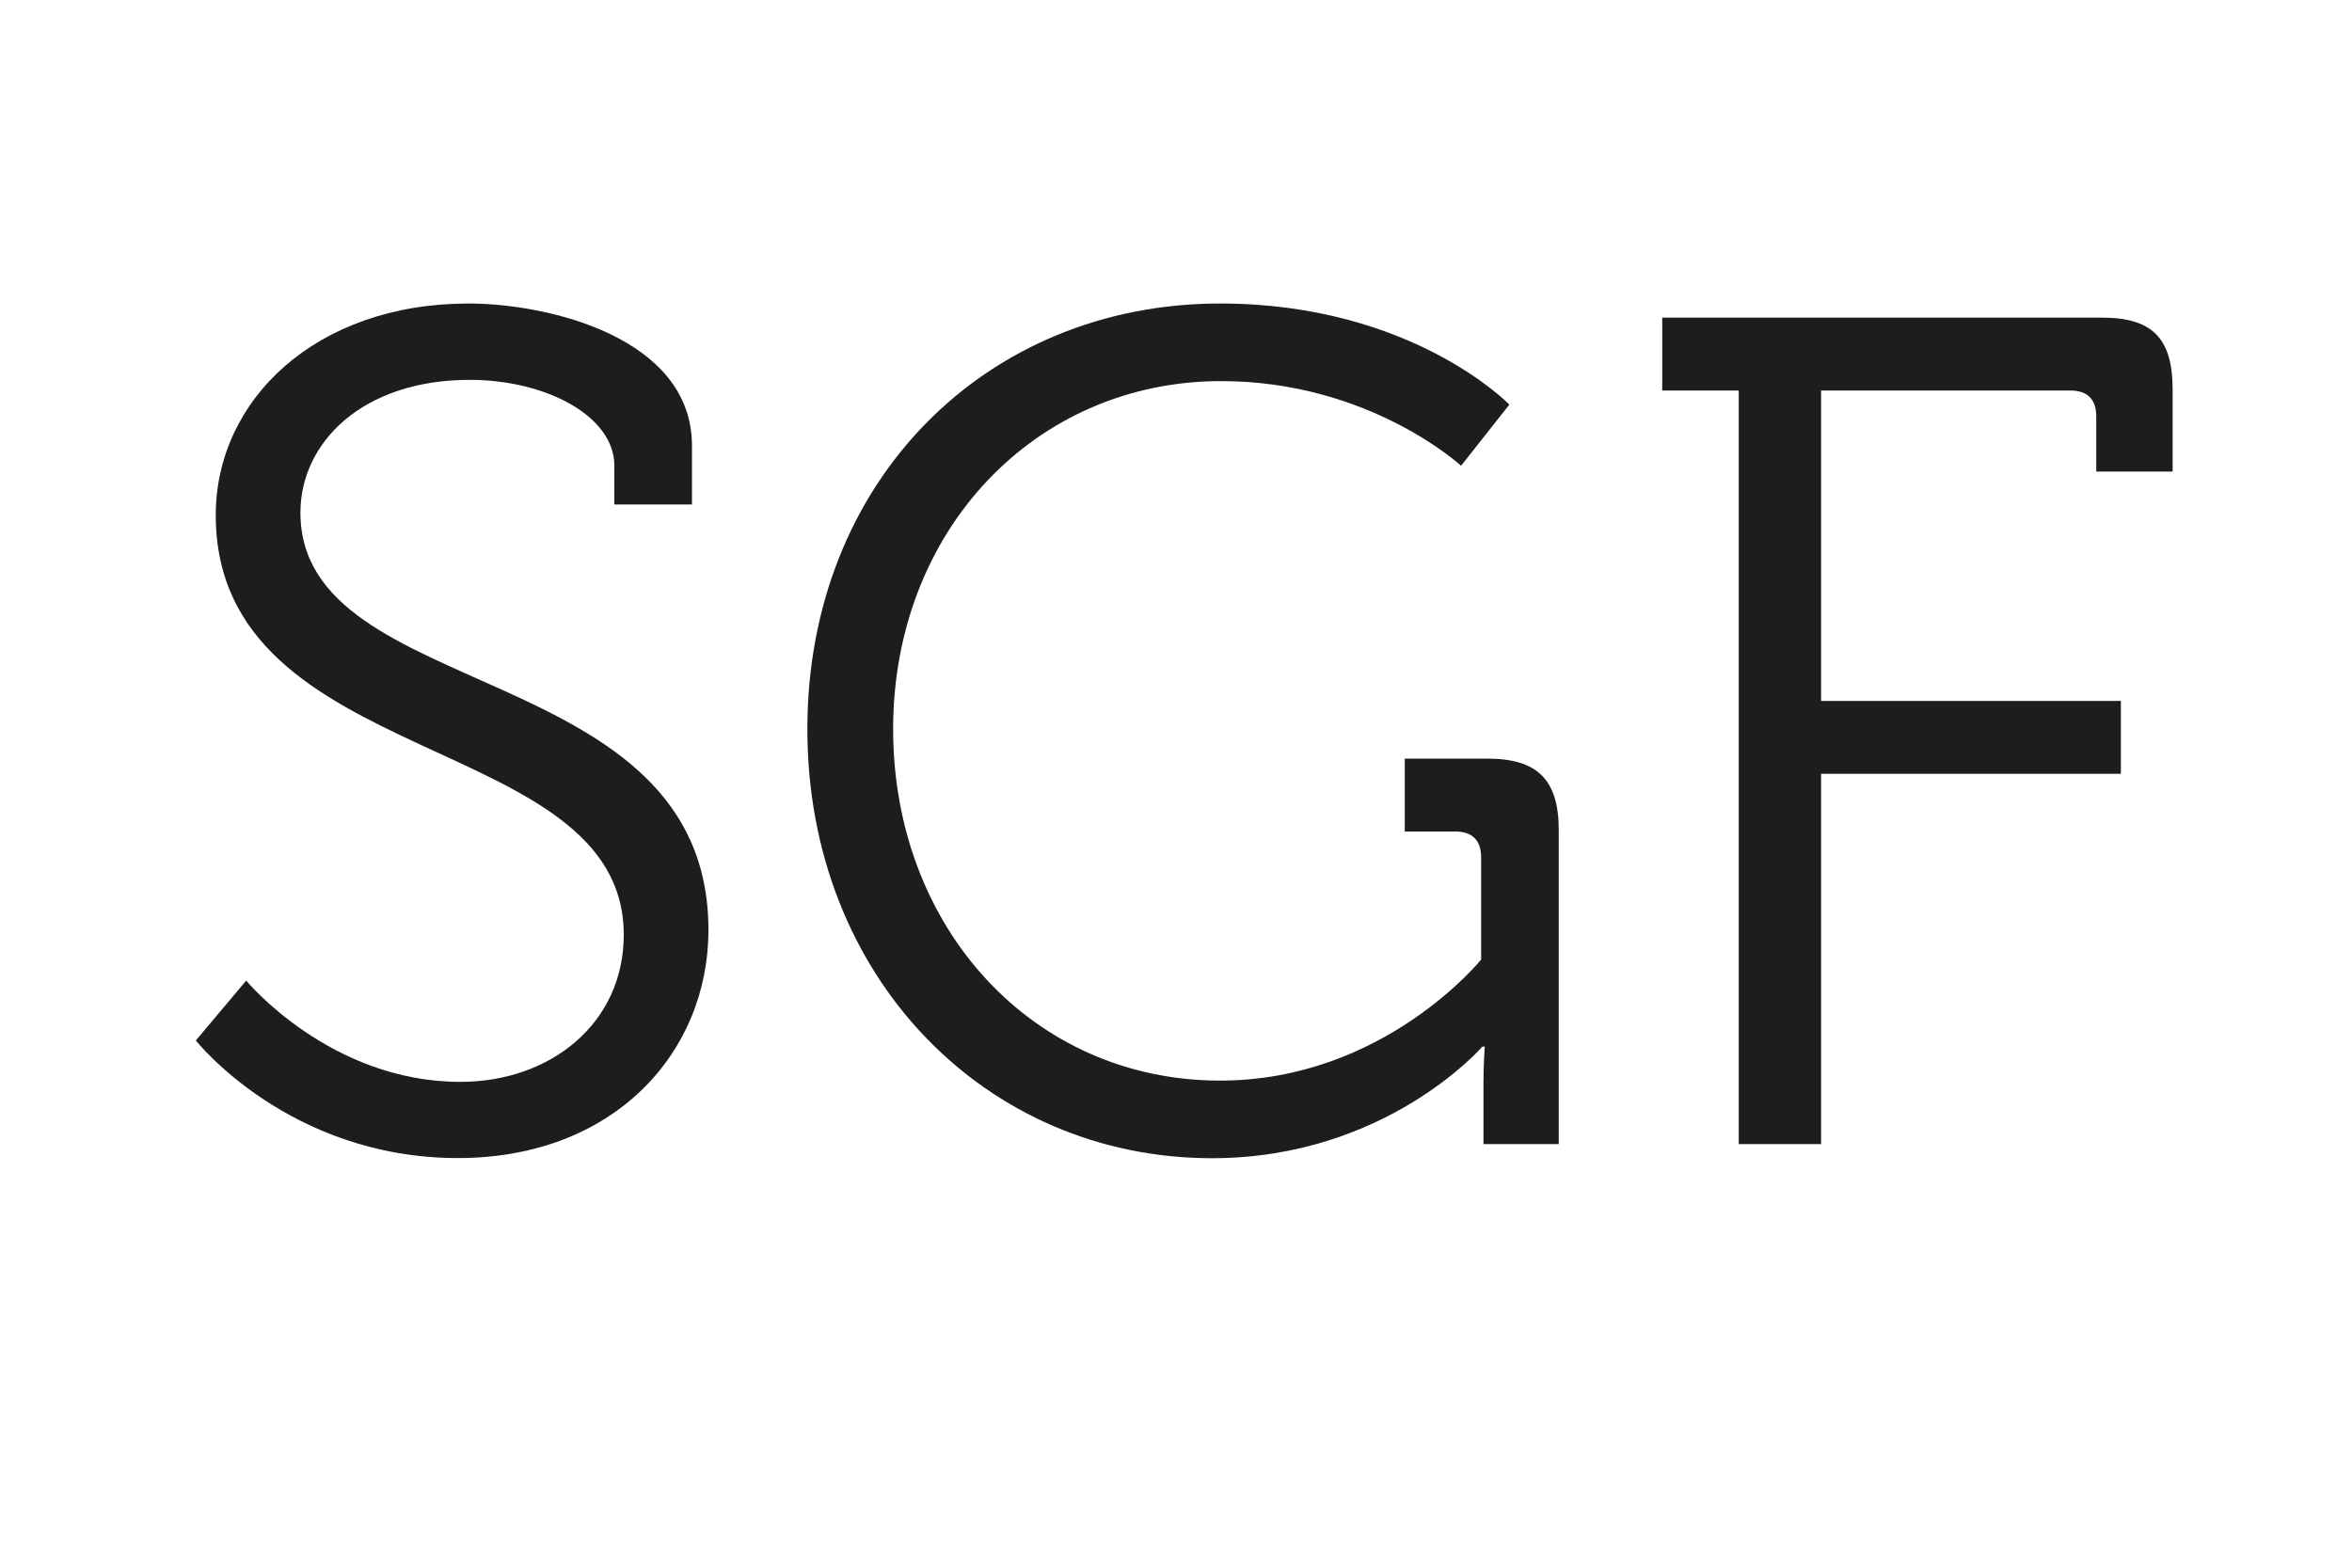
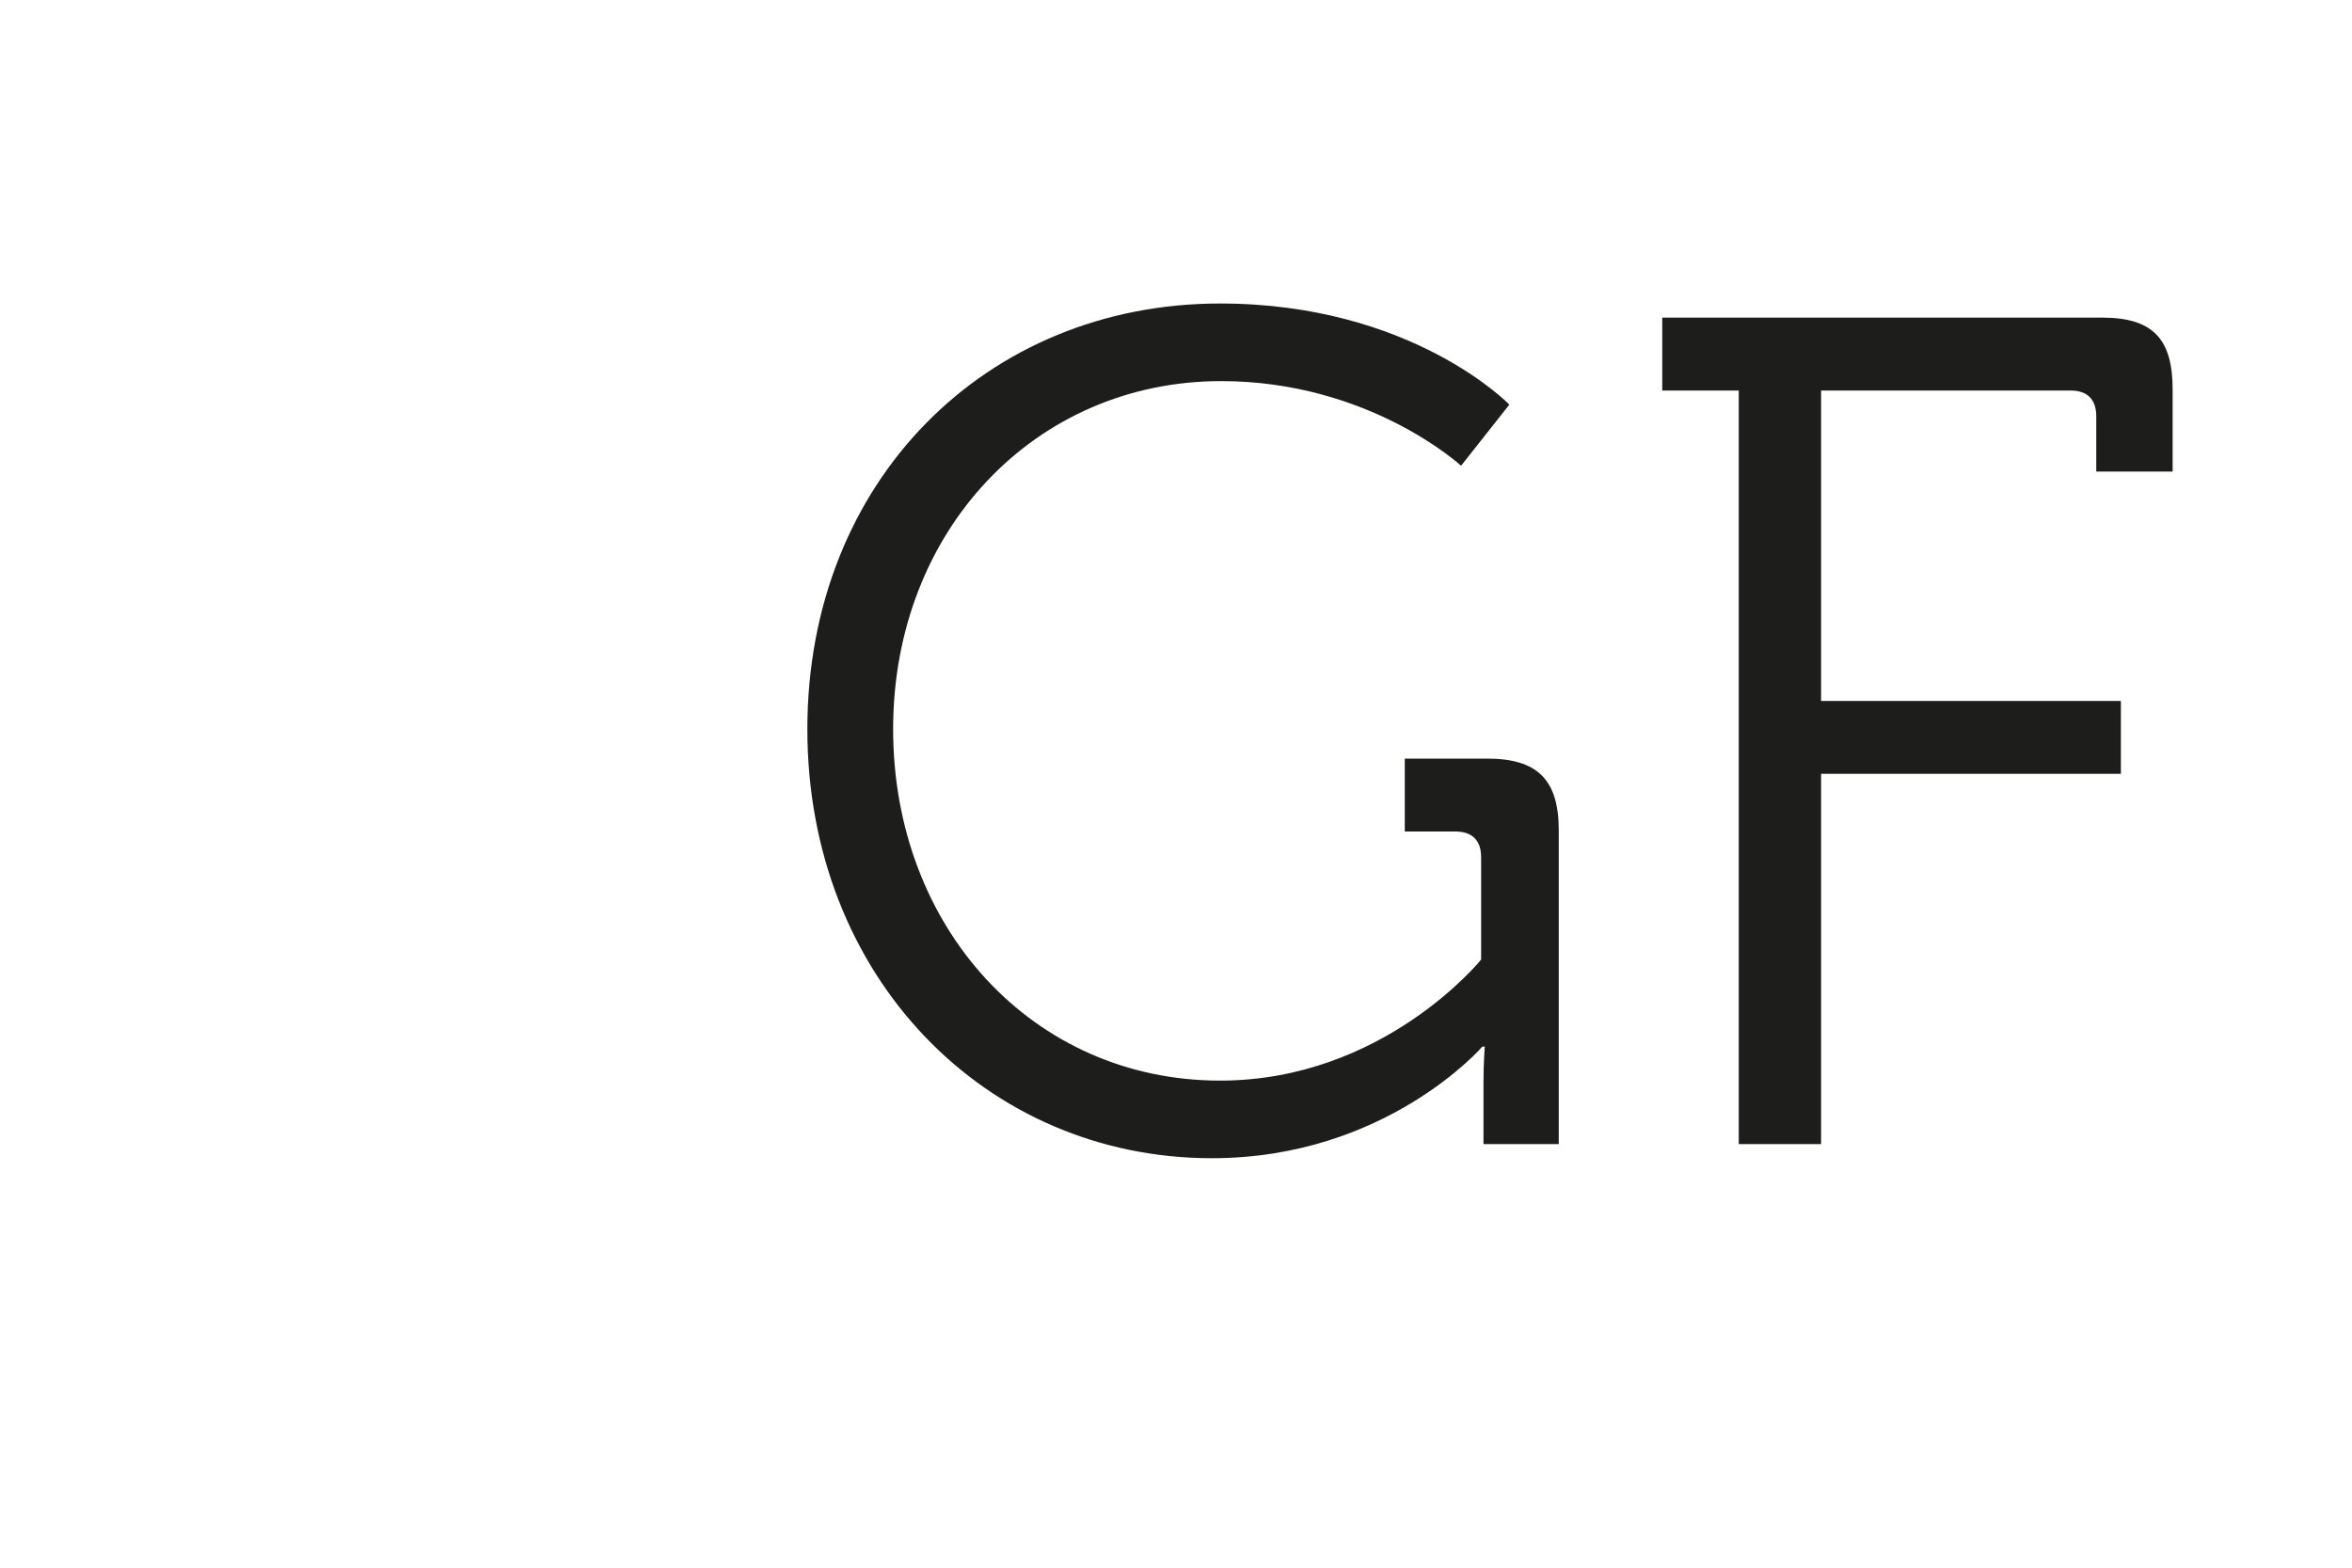
<svg xmlns="http://www.w3.org/2000/svg" id="a" width="150" height="100" viewBox="0 0 150 100">
  <defs>
    <style>.b{fill:#1d1d1b;}</style>
  </defs>
-   <path class="b" d="M15.71,62.56s5.33,6.45,13.65,6.45c5.77,0,10.42-3.75,10.42-9.38,0-13.05-26.02-10.42-26.02-26.77,0-7.35,6.38-13.5,16.12-13.5,5.1,0,14.25,2.18,14.25,9.07v3.75h-4.95v-2.48c0-3.15-4.35-5.47-9.22-5.47-6.82,0-10.8,3.98-10.8,8.47,0,12.22,26.02,9.22,26.02,26.62,0,7.87-6.07,14.55-15.97,14.55-10.8,0-16.72-7.5-16.72-7.5l3.22-3.83Z" />
  <path class="b" d="M77.81,19.36c12.23,0,18.45,6.45,18.45,6.45l-3.08,3.9s-5.85-5.4-15.3-5.4c-11.85,0-20.92,9.52-20.92,22.2s8.92,22.42,20.85,22.42c10.43,0,16.65-7.72,16.65-7.72v-6.52c0-1.12-.6-1.65-1.65-1.65h-3.22v-4.65h5.25c3.22,0,4.57,1.35,4.57,4.57v20.02h-4.8v-3.97c0-1.12,.08-2.25,.08-2.25h-.15s-6.15,7.12-17.25,7.12c-14.4,0-25.8-11.55-25.8-27.37s11.4-27.15,26.32-27.15Z" />
  <path class="b" d="M110.89,24.91h-4.88v-4.65h28.05c3.23,0,4.5,1.35,4.5,4.57v5.25h-4.87v-3.52c0-1.12-.6-1.65-1.65-1.65h-15.9v19.8h19.12v4.65h-19.12v23.62h-5.25V24.91Z" />
</svg>